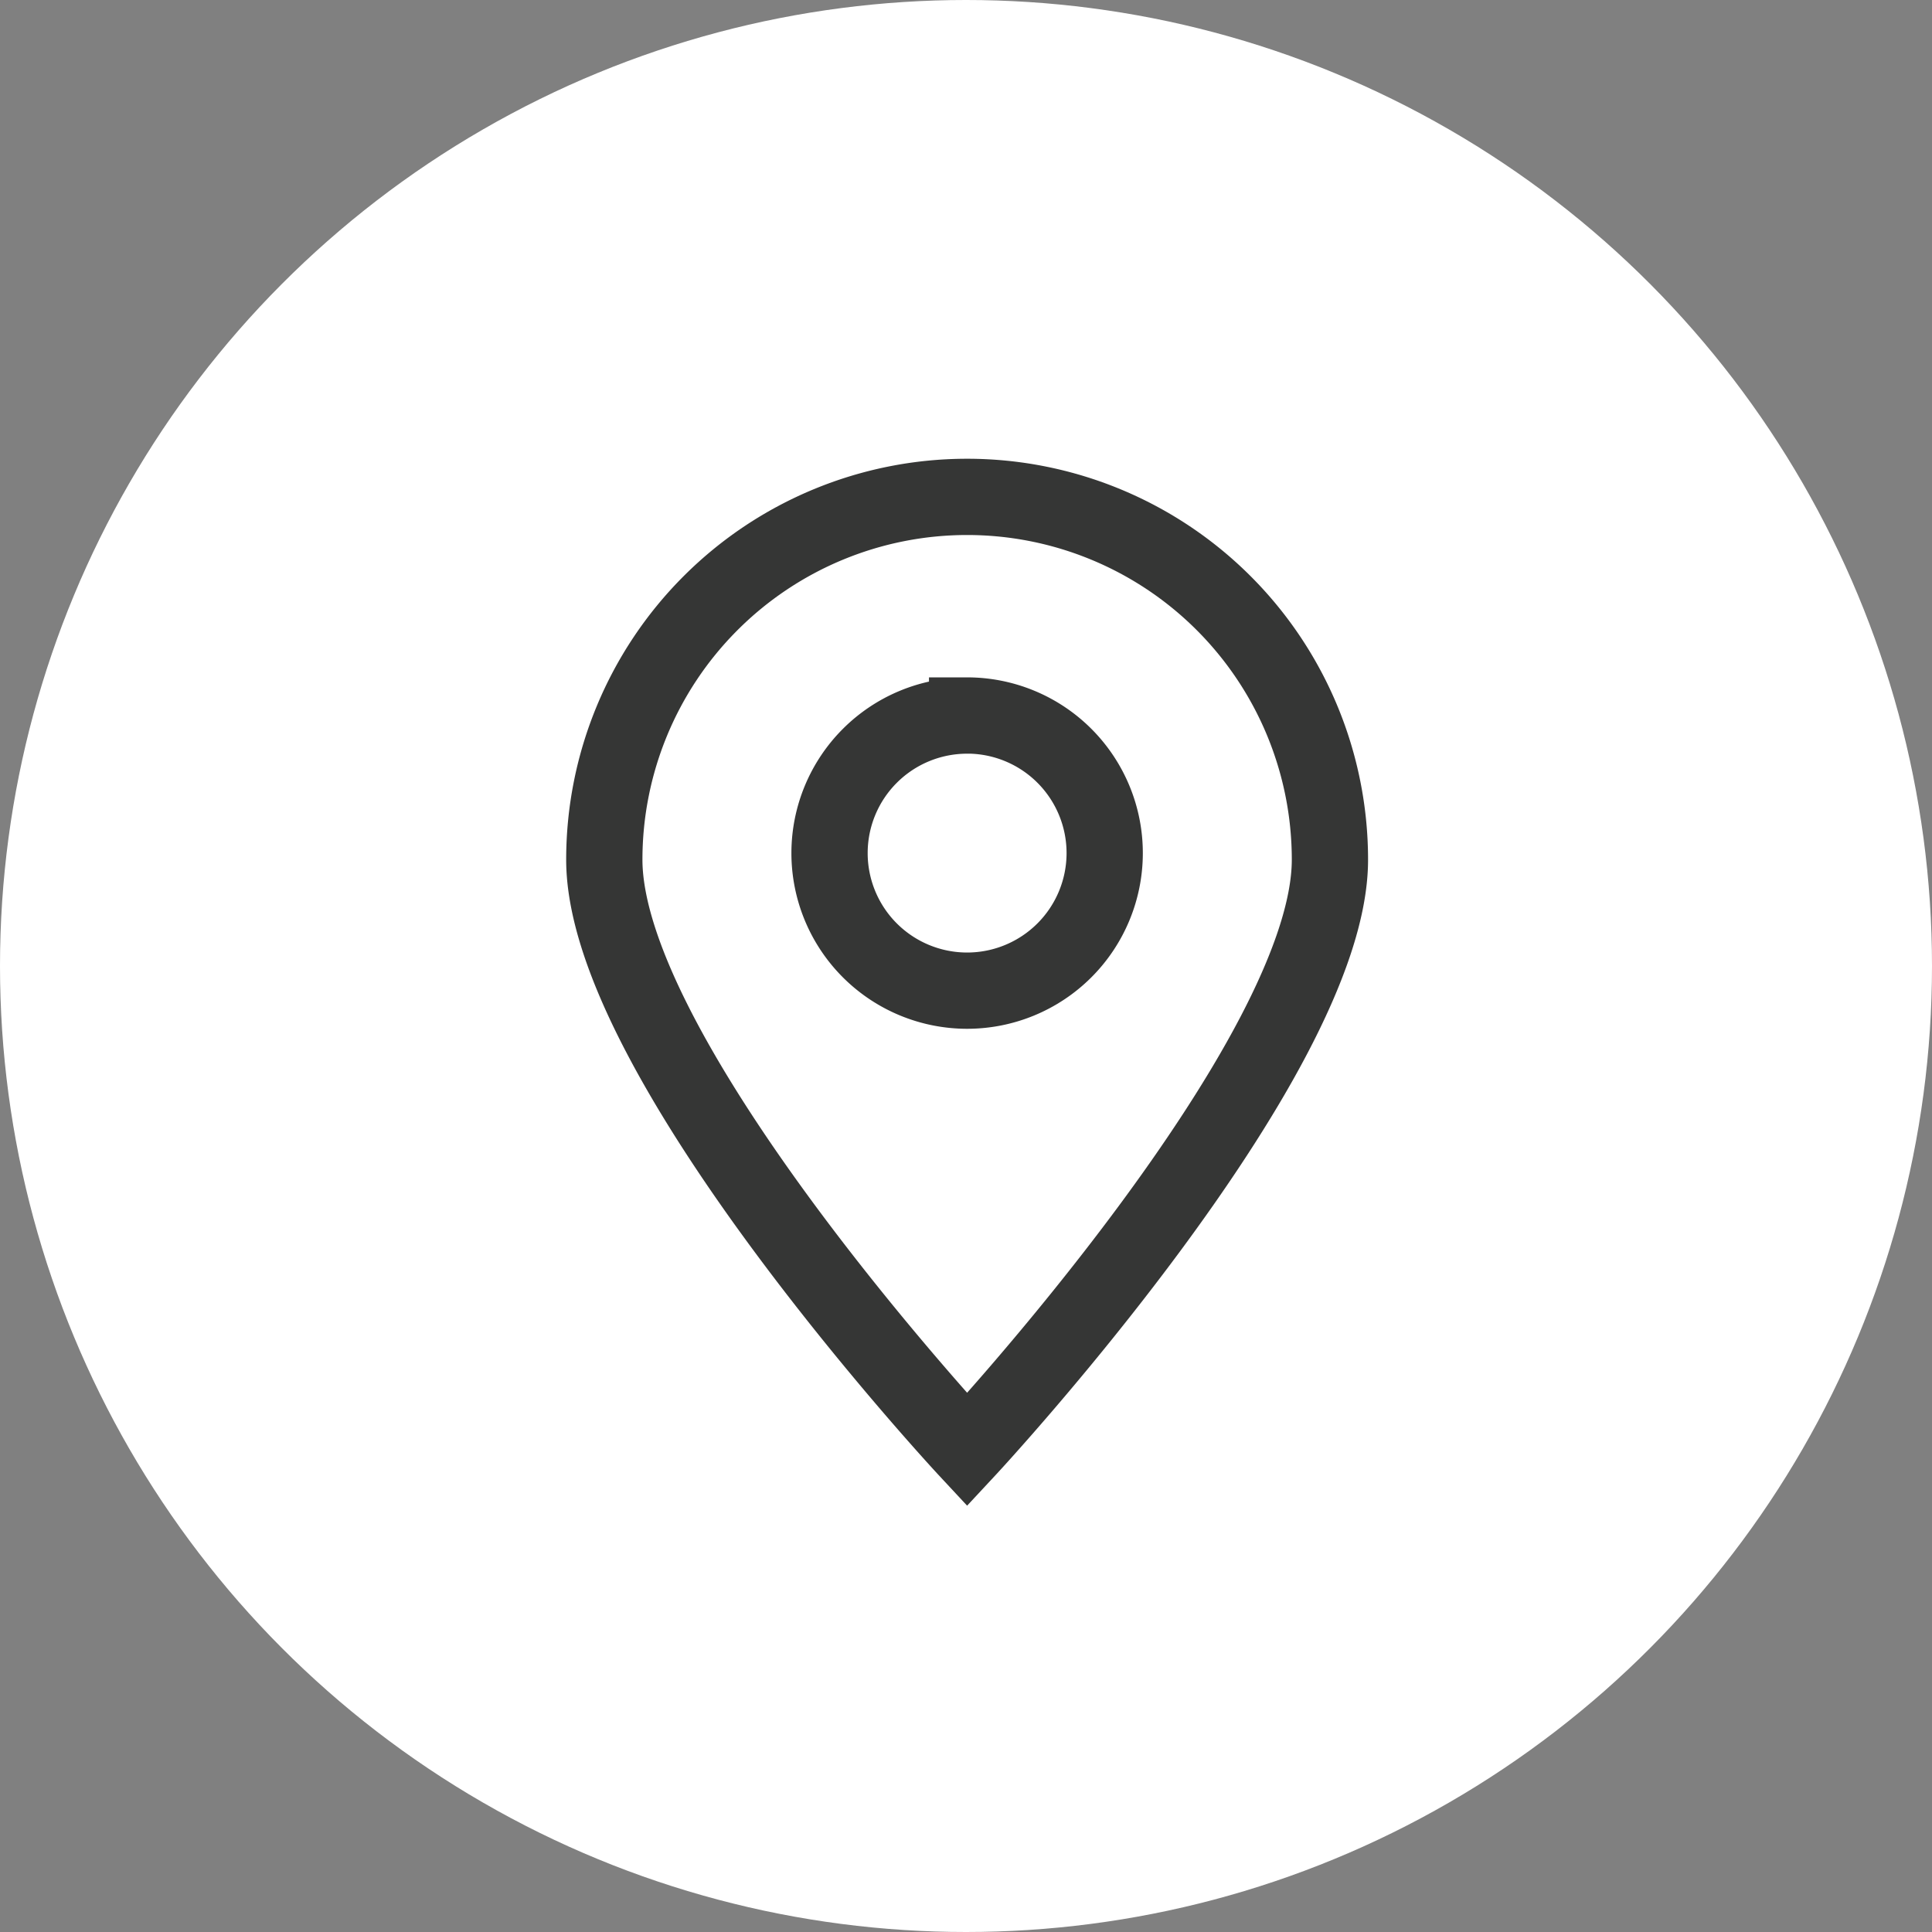
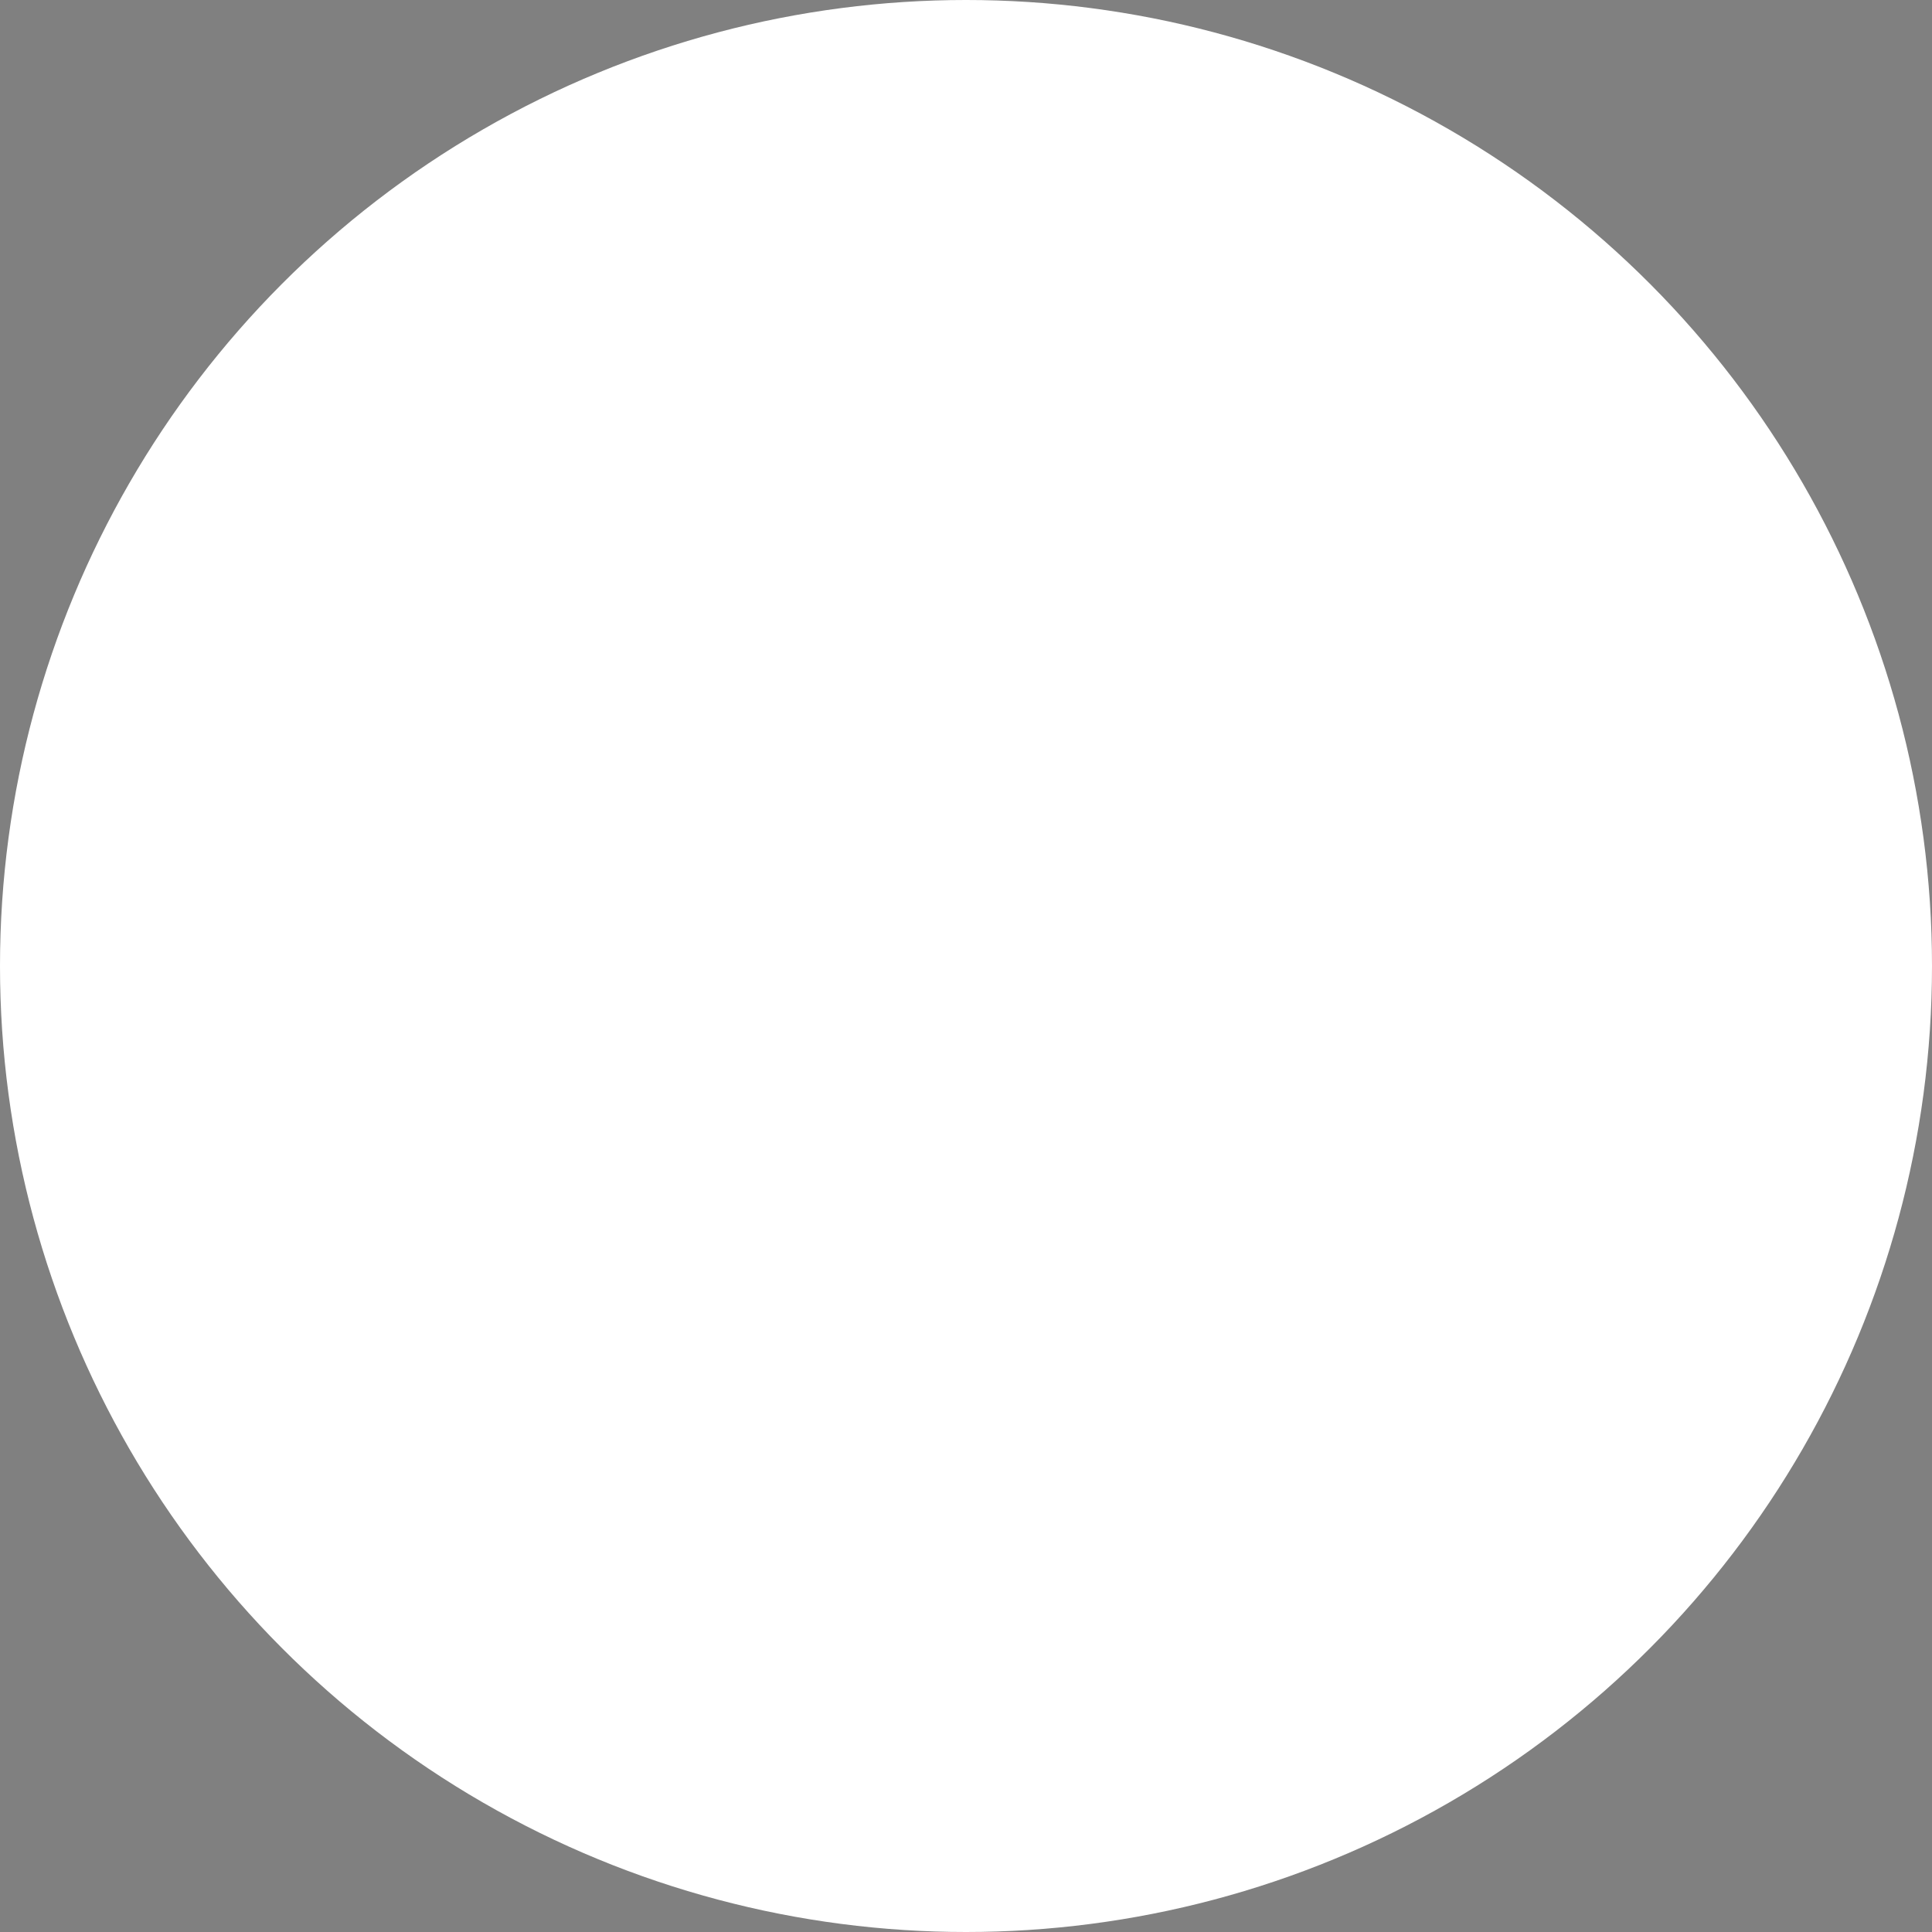
<svg xmlns="http://www.w3.org/2000/svg" width="38" height="38" viewBox="0 0 38 38">
  <rect x="0" y="0" width="38" height="38" fill="#808080" stroke="none" />
  <g id="Group_468" data-name="Group 468" transform="translate(-151 -4266)">
    <circle id="Ellipse_123" data-name="Ellipse 123" cx="19" cy="19" r="19" transform="translate(151 4266)" fill="#fff" />
-     <path id="Path_78590" data-name="Path 78590" d="M7.777.444A7.136,7.136,0,0,1,14.913,7.58c0,3.941-7.136,11.605-7.136,11.605S.641,11.521.641,7.58A7.136,7.136,0,0,1,7.777.444Zm0,4.3A2.706,2.706,0,1,1,5.071,7.451,2.706,2.706,0,0,1,7.777,4.745Z" transform="translate(162.245 4275.329)" fill="none" stroke="#353635" stroke-linecap="round" stroke-width="1.5" fill-rule="evenodd" />
  </g>
</svg>